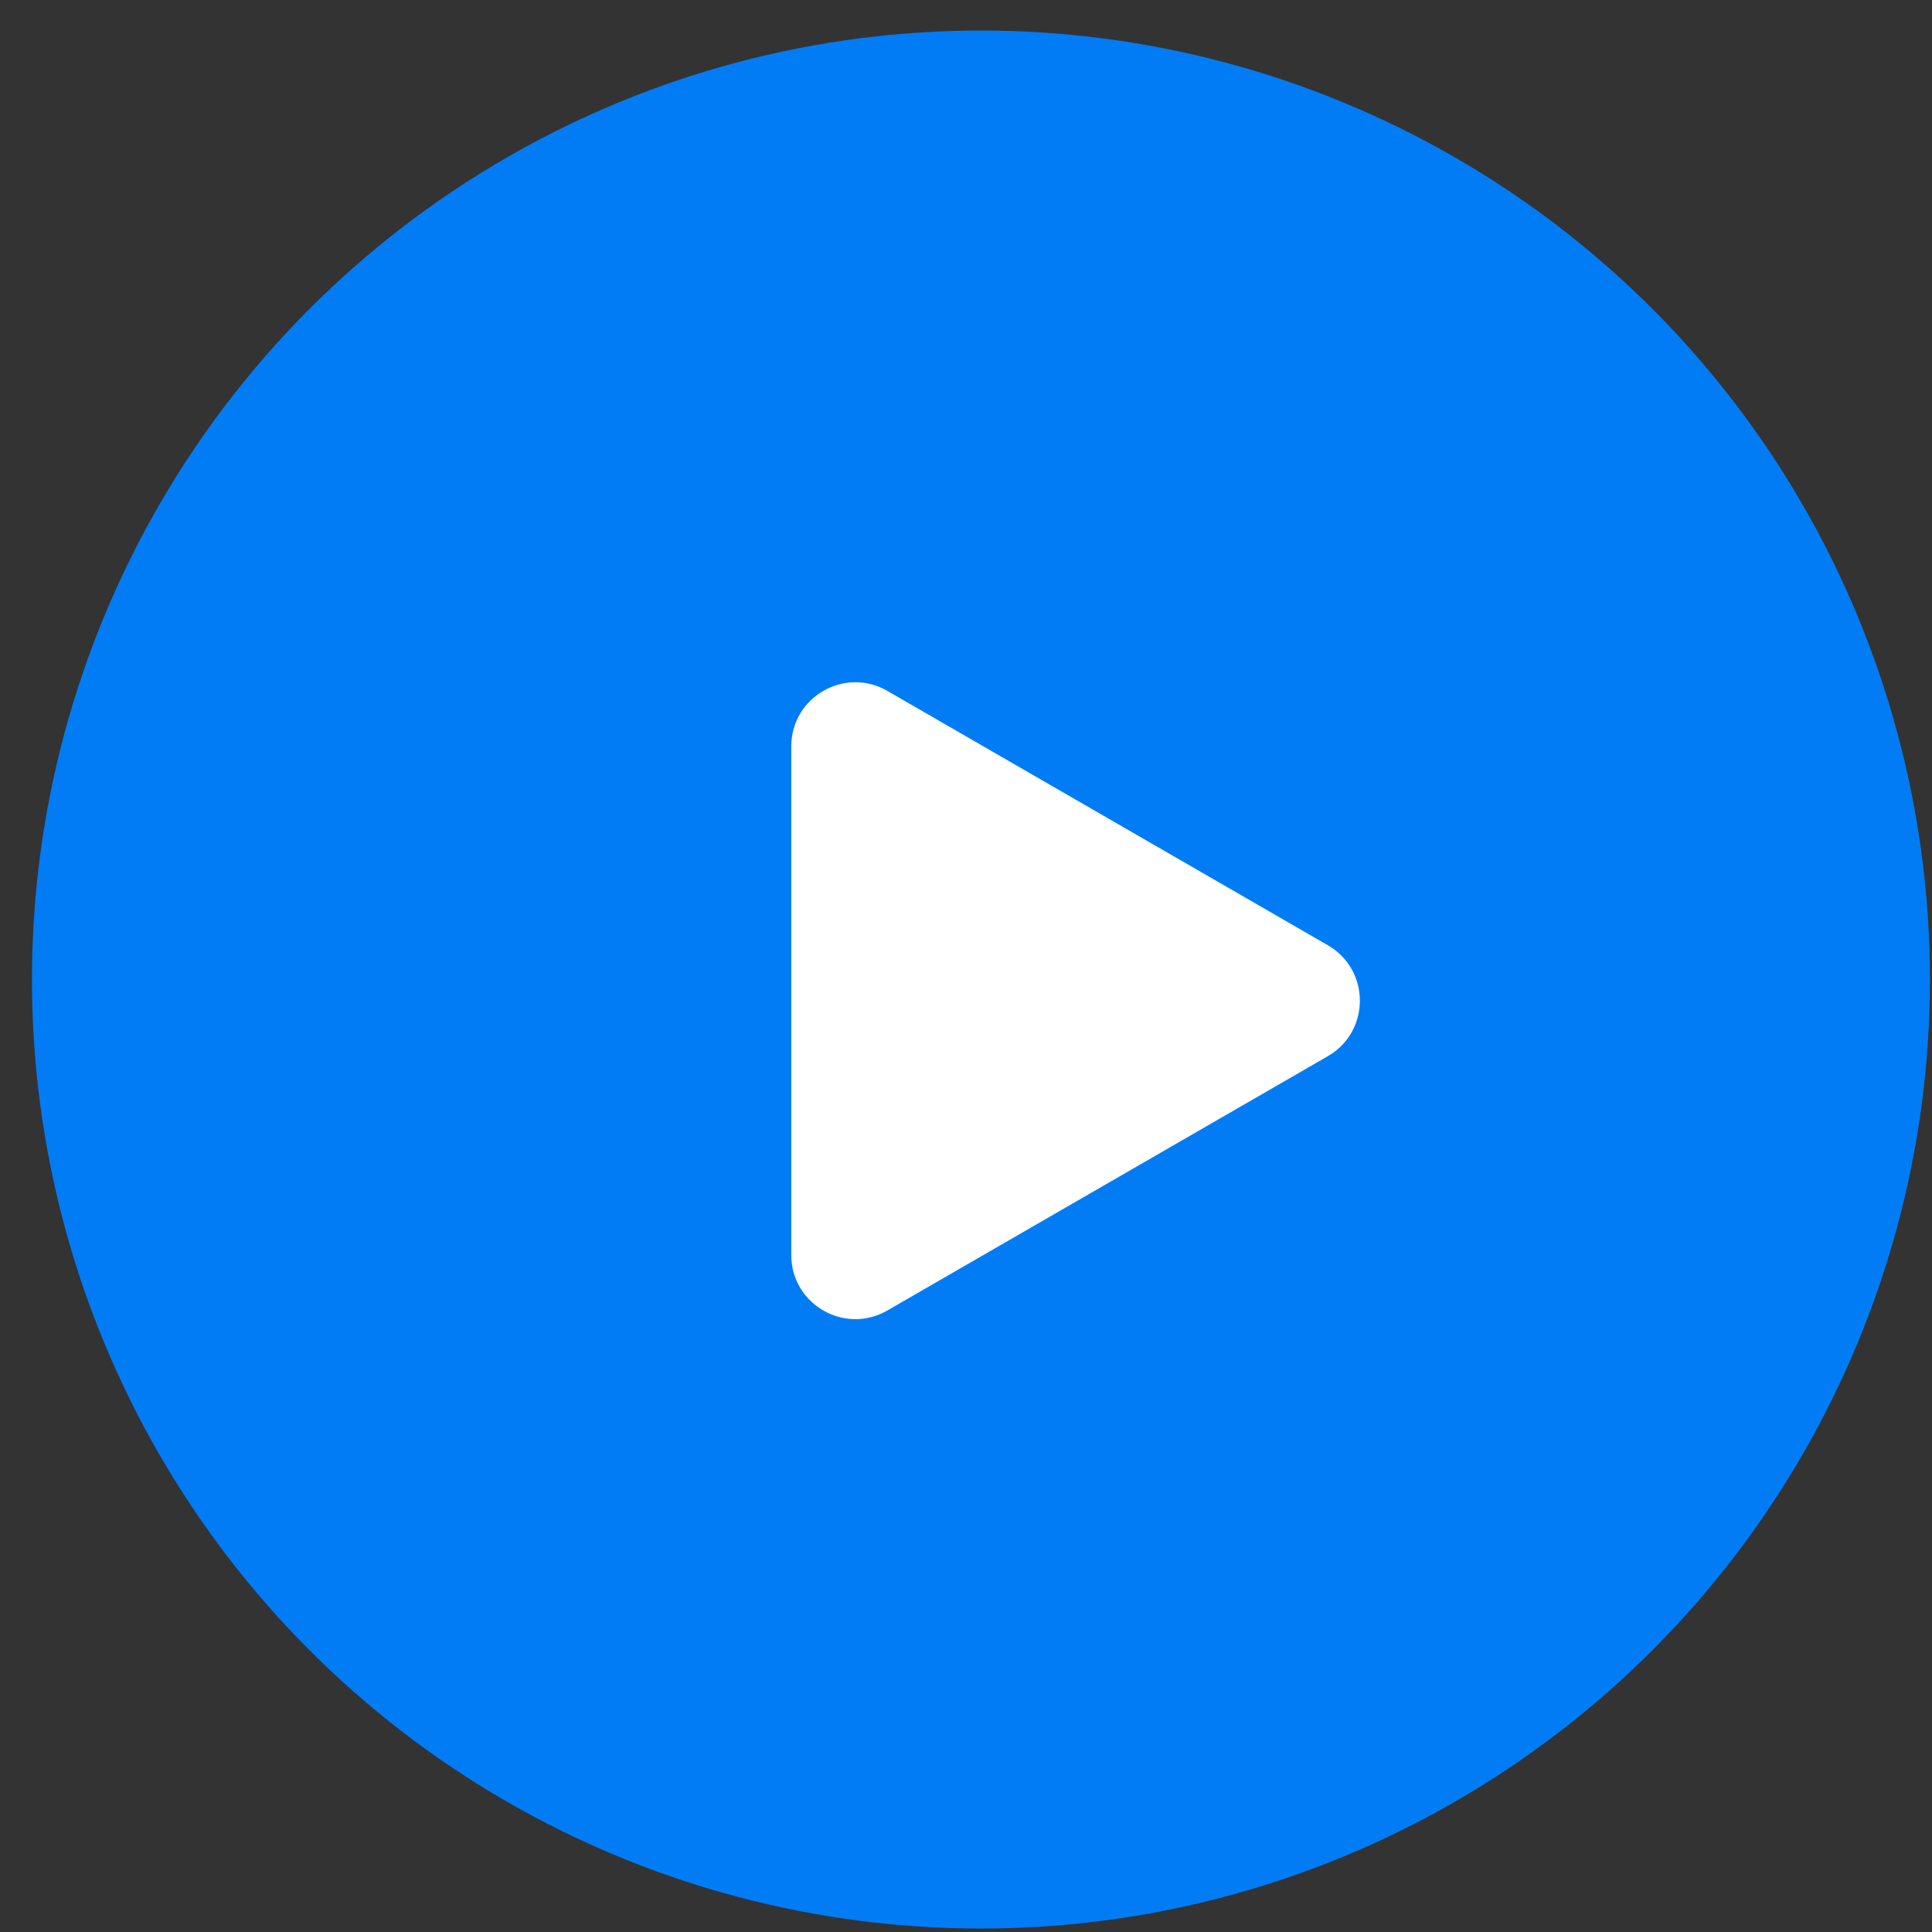
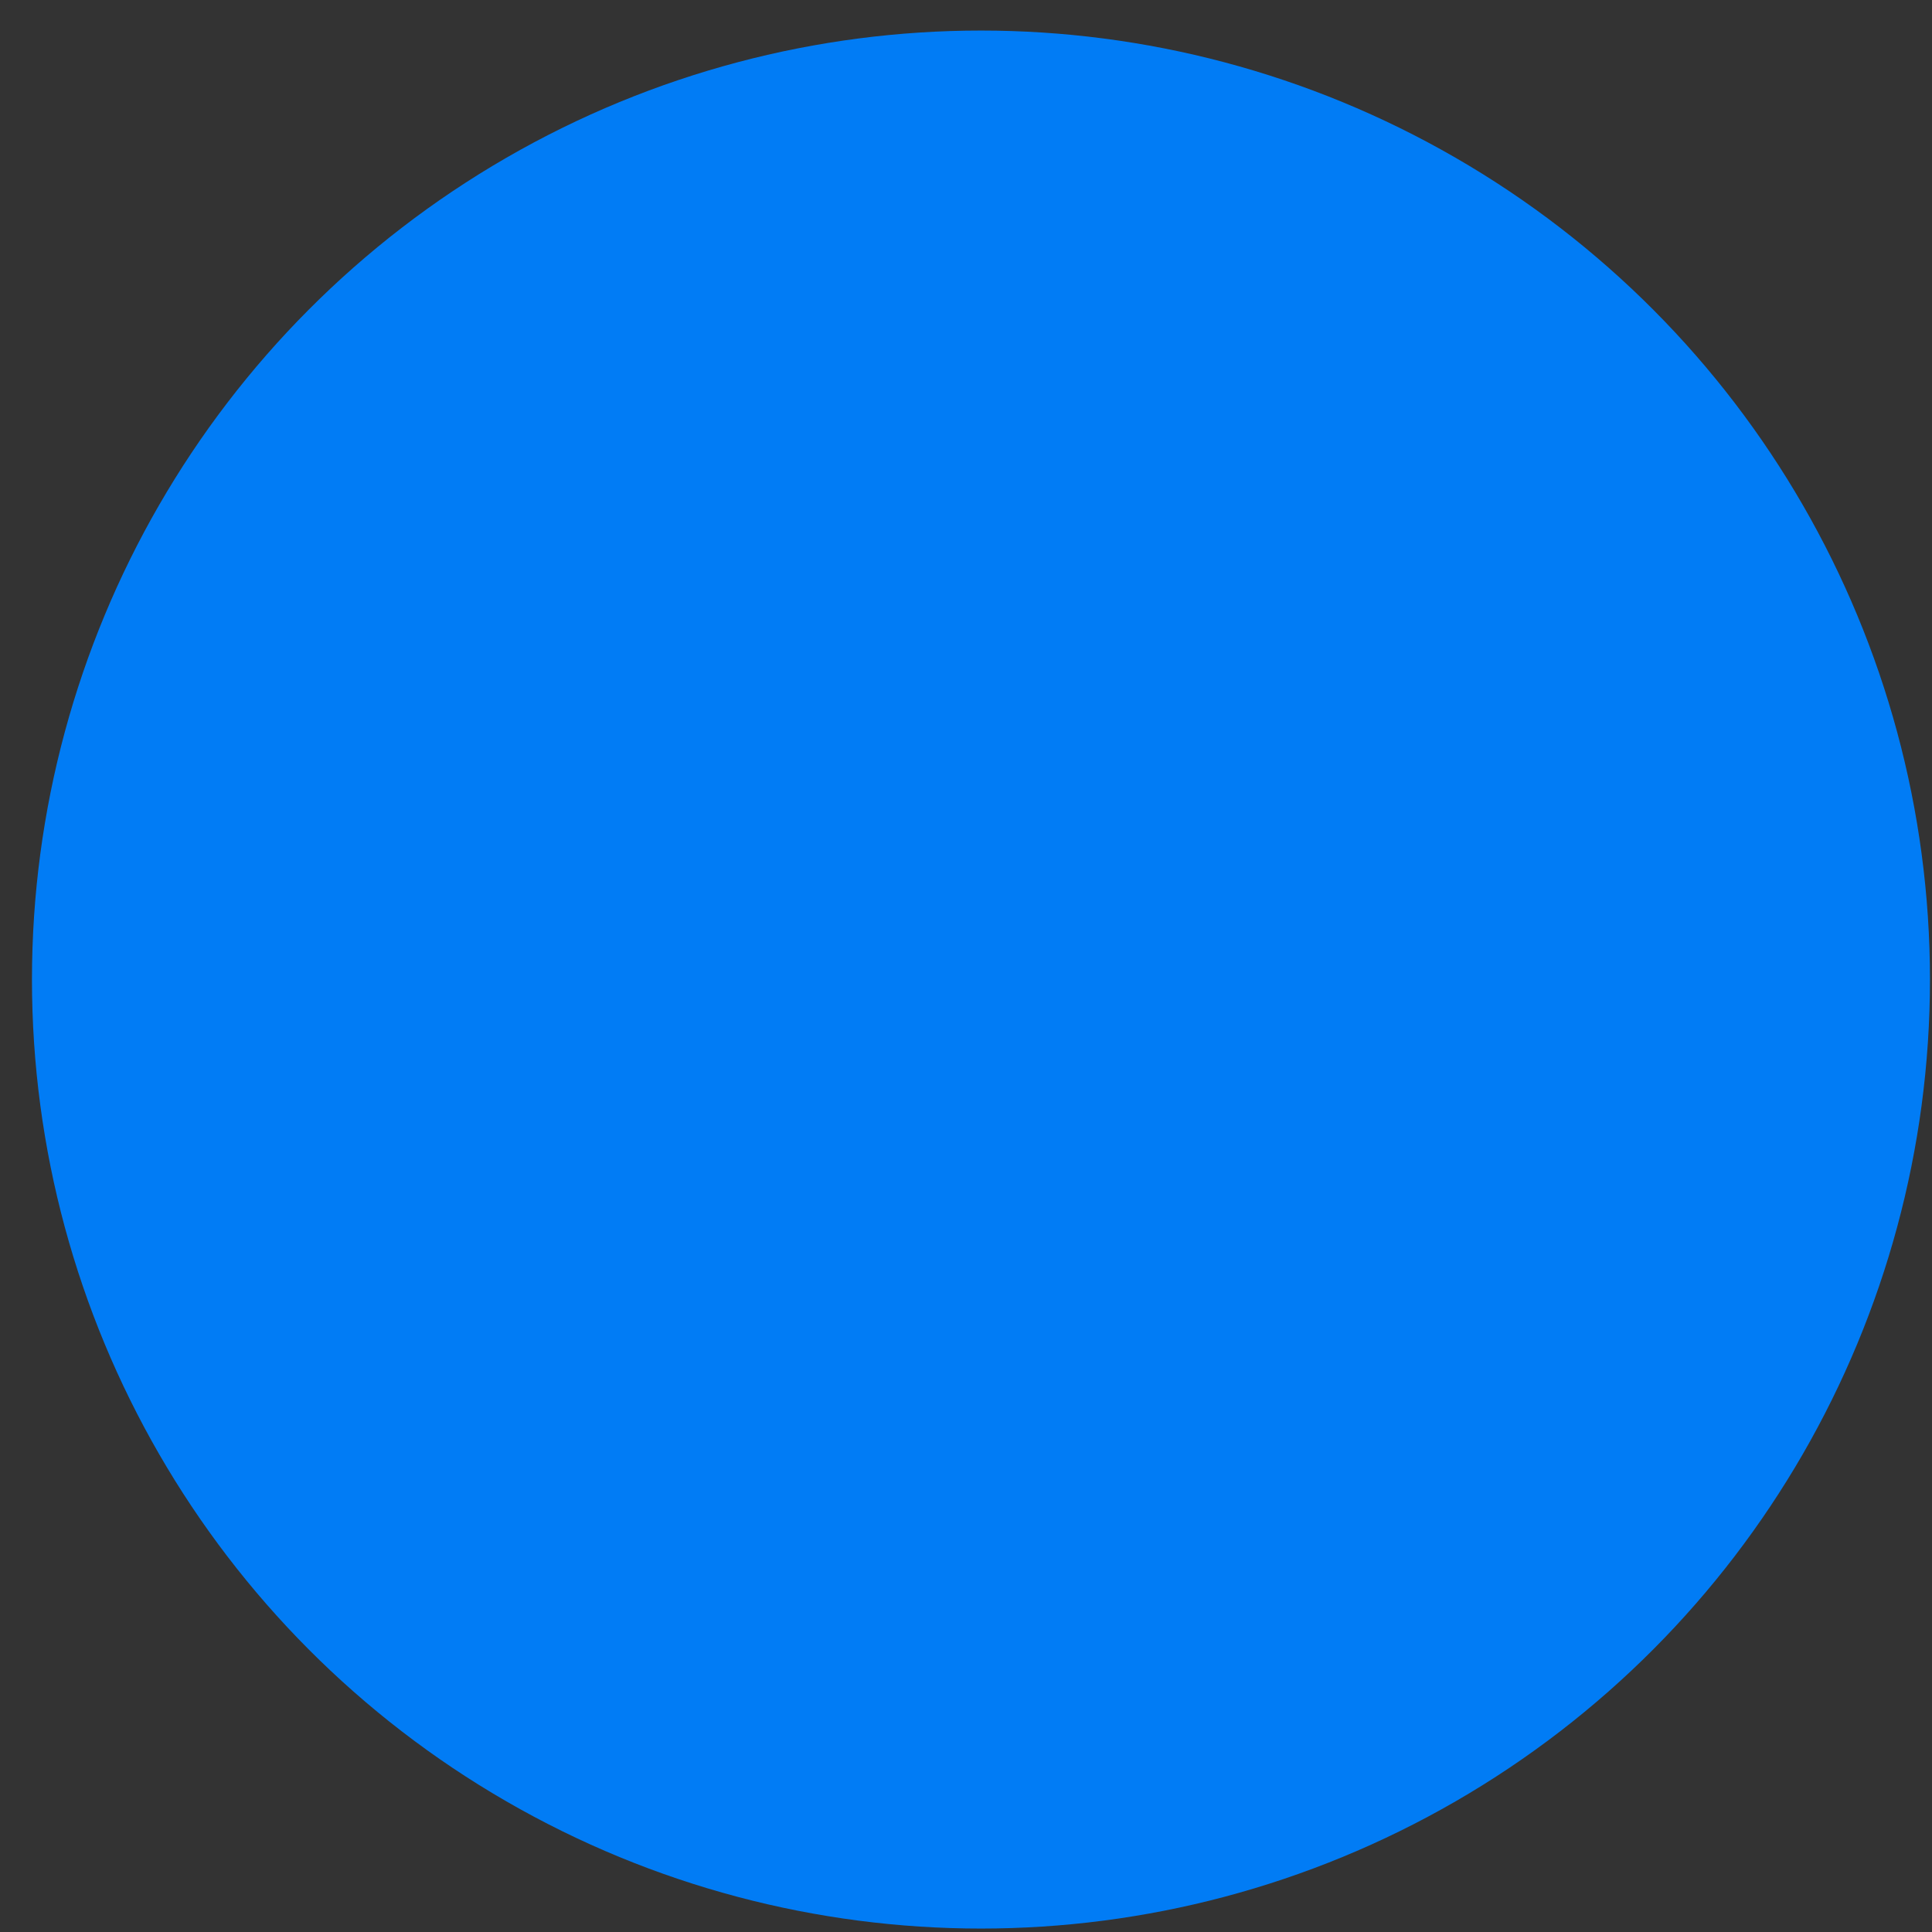
<svg xmlns="http://www.w3.org/2000/svg" width="59" height="59" viewBox="0 0 59 59" fill="none">
  <rect x="0" y="0" width="59" height="59" fill="#333333" stroke="none" />
  <circle cx="29.957" cy="29.914" r="28.981" fill="#017CF5" />
-   <path d="M40.55 28.866C41.854 29.619 41.854 31.501 40.55 32.254L27.098 40.02C25.794 40.773 24.164 39.832 24.164 38.326L24.164 22.794C24.164 21.288 25.794 20.346 27.098 21.099L40.55 28.866Z" fill="white" />
</svg>